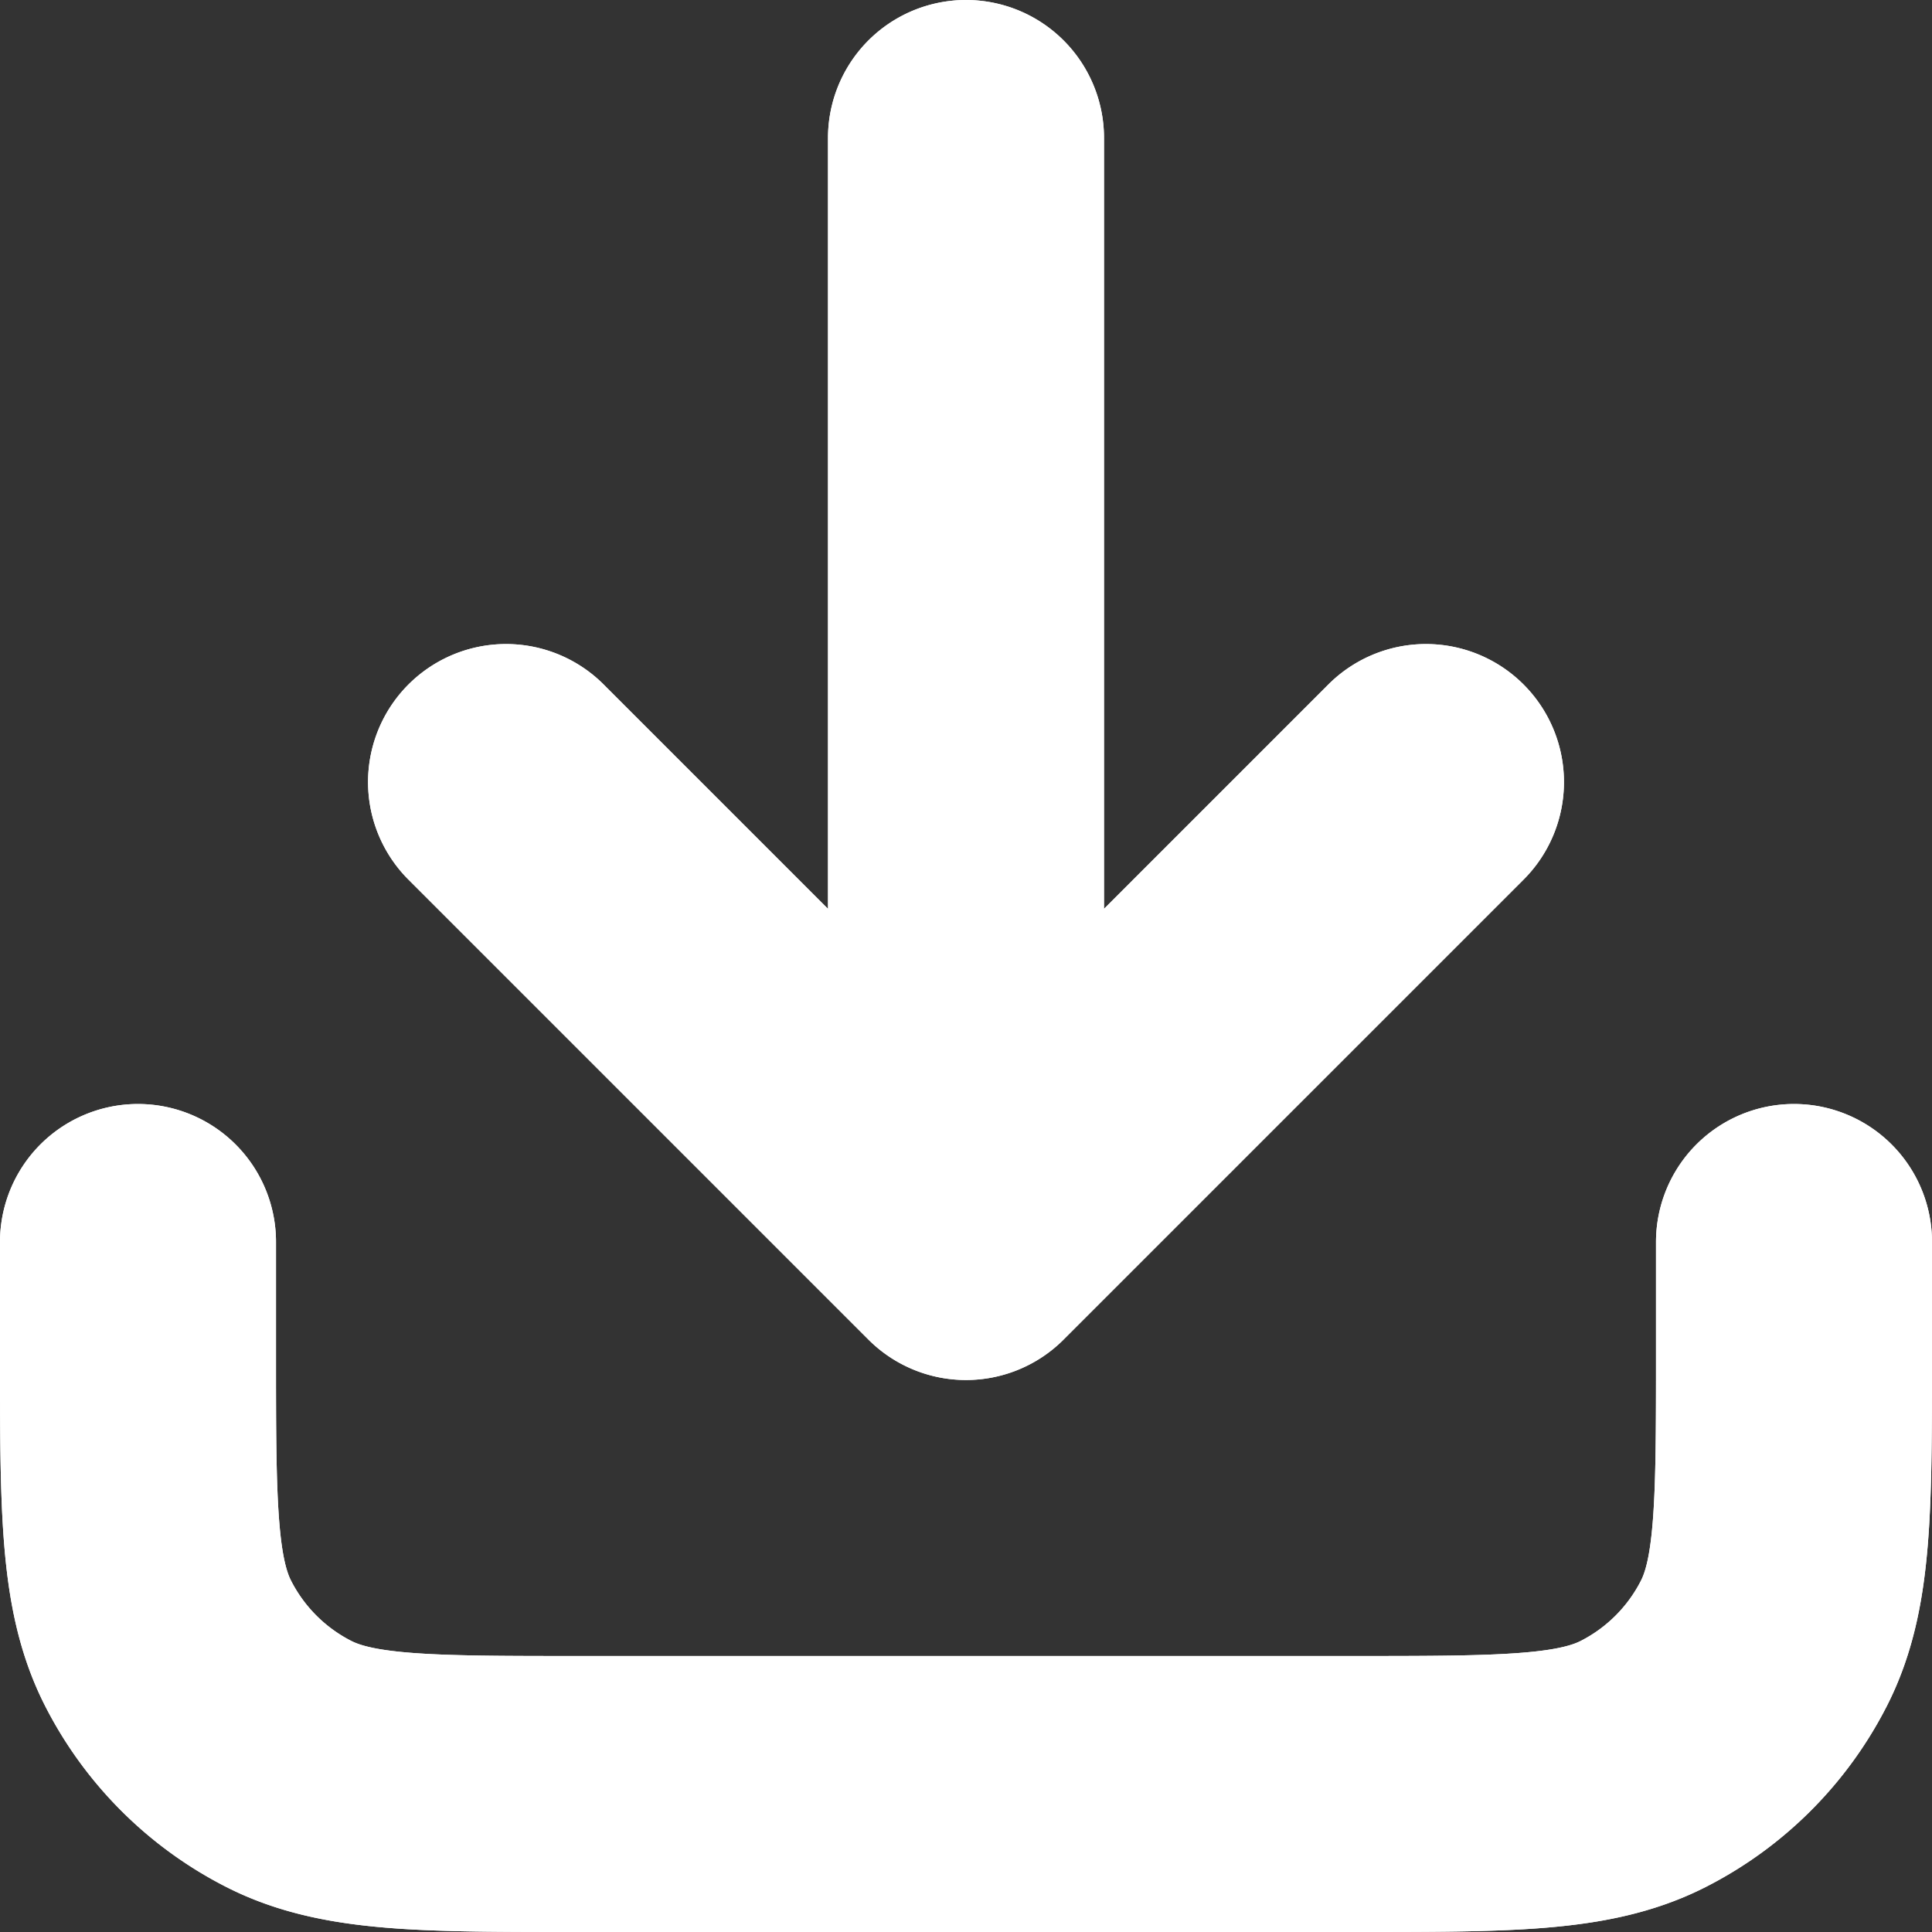
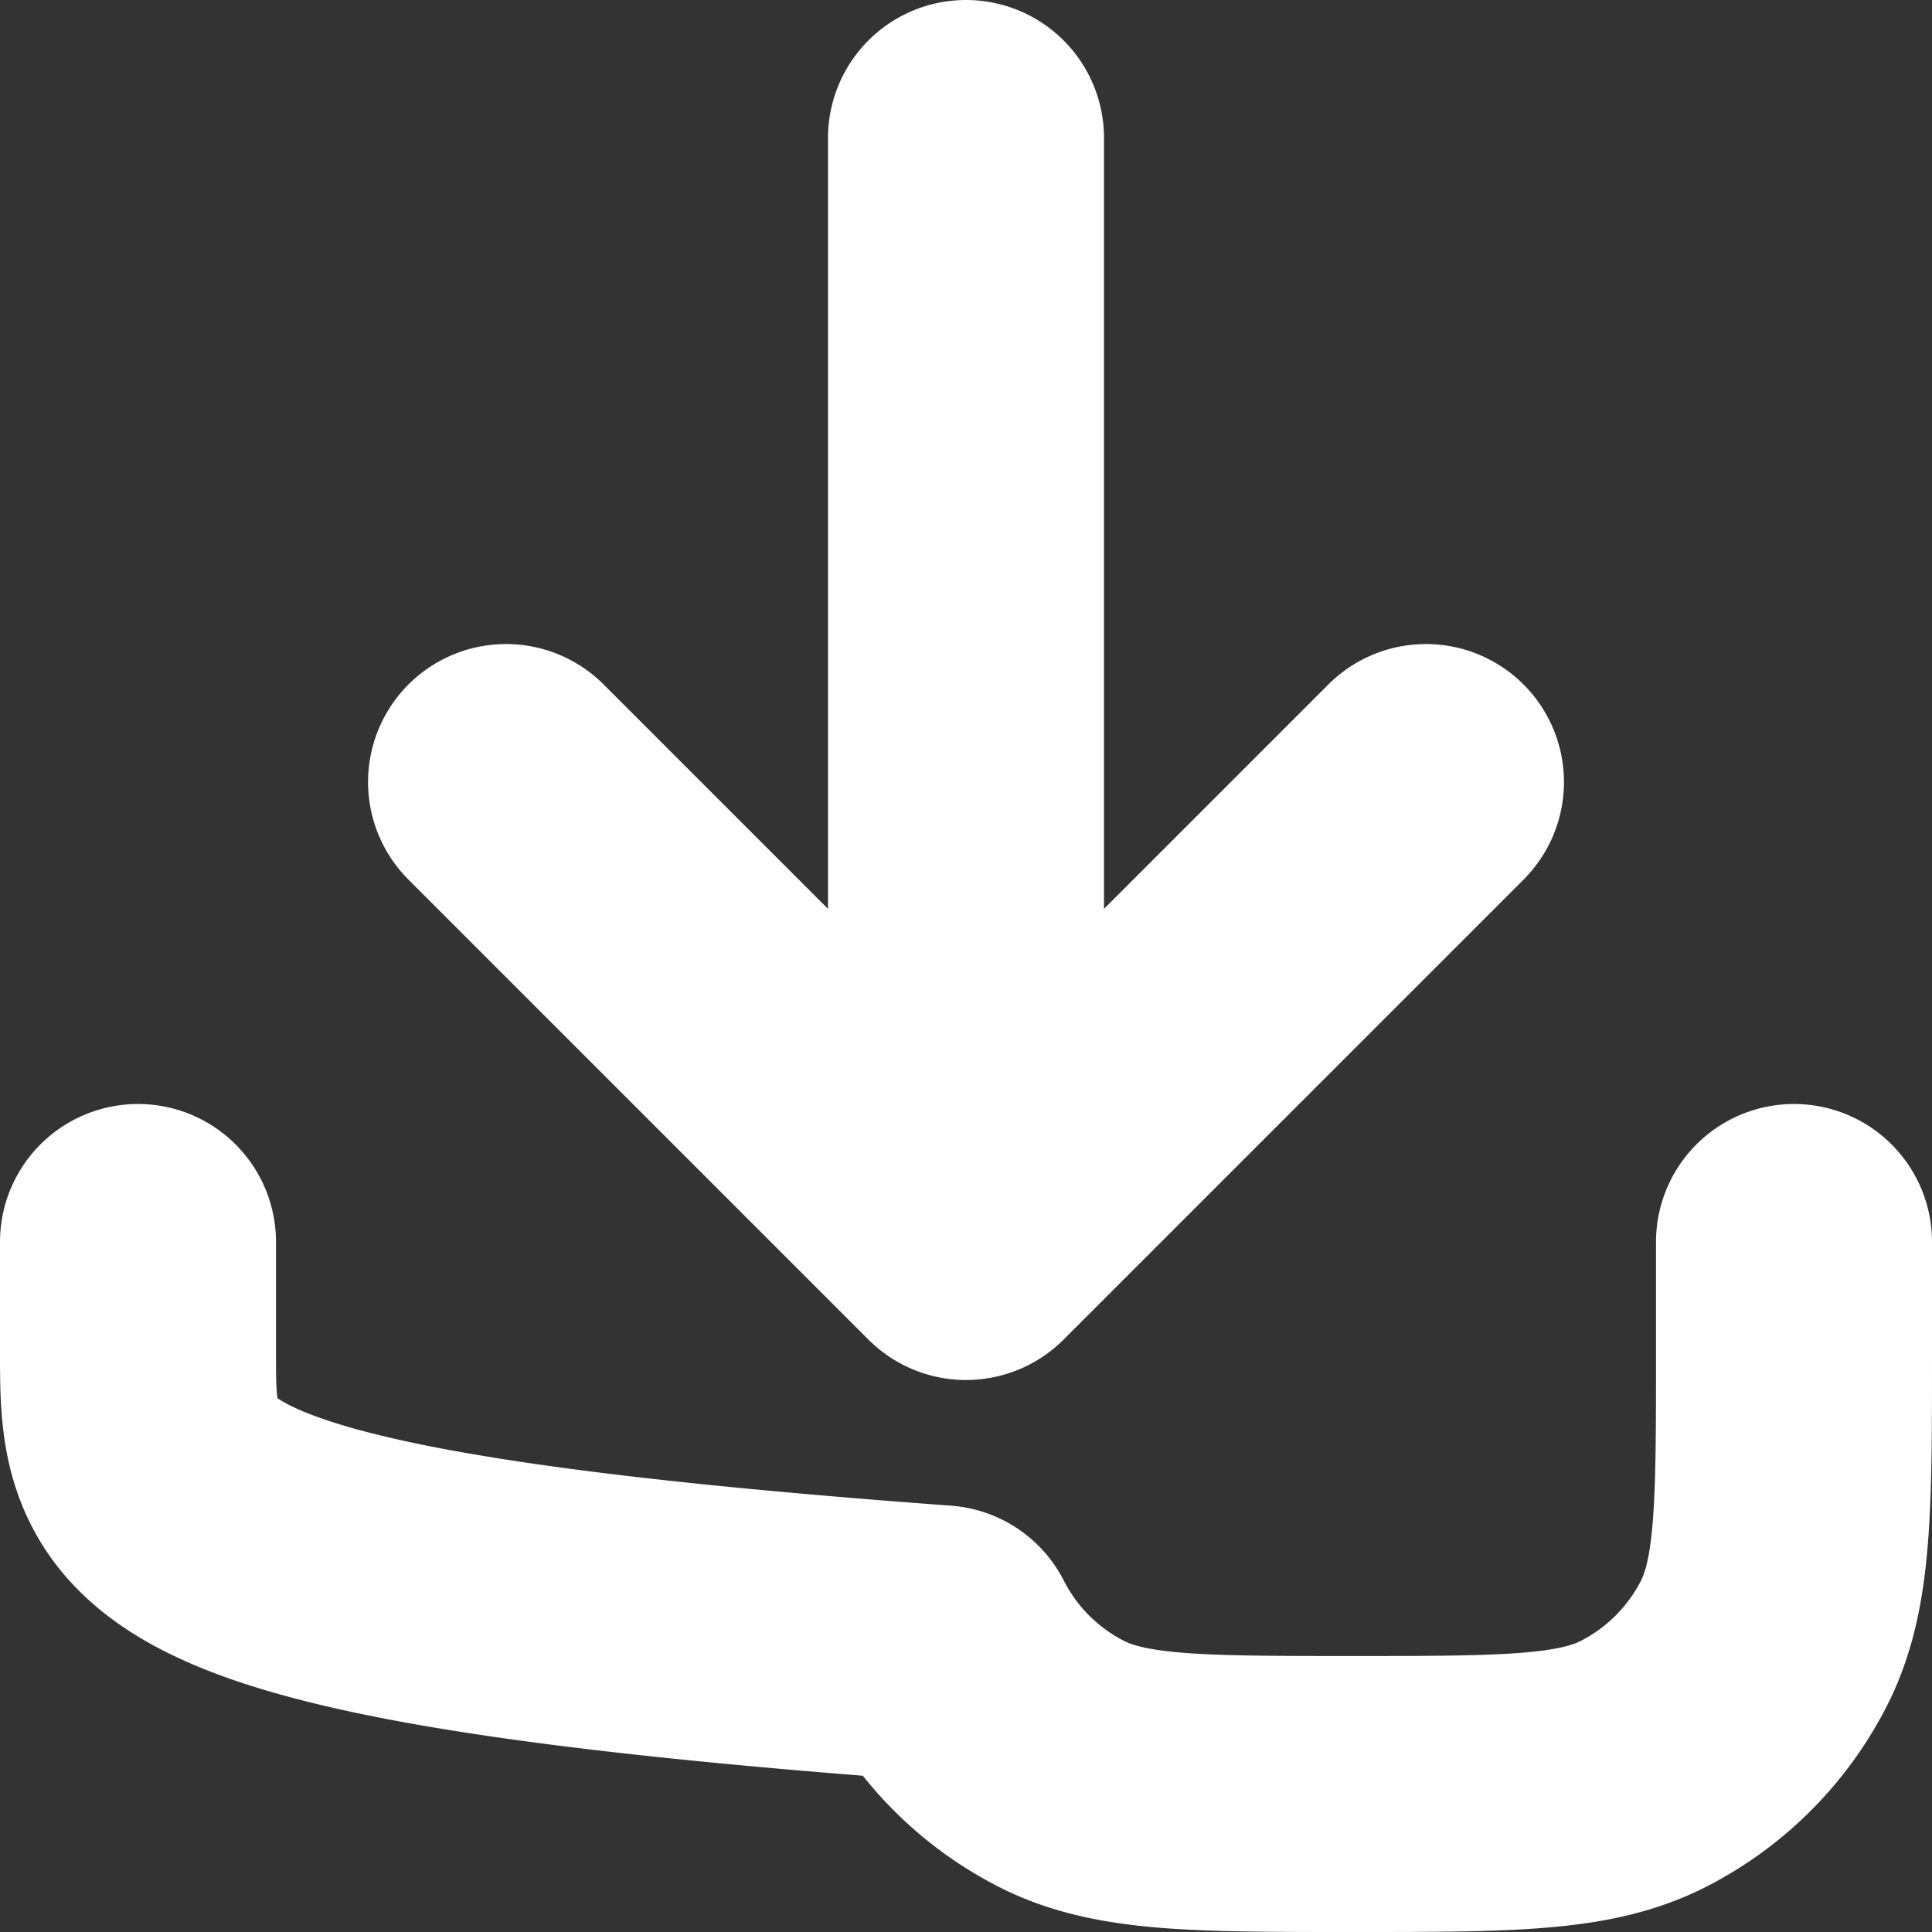
<svg xmlns="http://www.w3.org/2000/svg" width="14" height="14" viewBox="0 0 14 14" fill="none">
  <rect x="0" y="0" width="14" height="14" fill="#333333" stroke="none" />
-   <path d="M13 9v.8c0 1.12 0 1.68-.218 2.108a2 2 0 0 1-.874.874C11.48 13 10.92 13 9.8 13H4.2c-1.12 0-1.68 0-2.108-.218a2 2 0 0 1-.874-.874C1 11.48 1 10.92 1 9.8V9m9.333-3.333L7 9m0 0L3.667 5.667M7 9V1" stroke="#fff" stroke-width="2" stroke-linecap="round" stroke-linejoin="round" />
-   <path d="M13 9v.8c0 1.12 0 1.68-.218 2.108a2 2 0 0 1-.874.874C11.48 13 10.92 13 9.8 13H4.2c-1.12 0-1.68 0-2.108-.218a2 2 0 0 1-.874-.874C1 11.48 1 10.92 1 9.8V9m9.333-3.333L7 9m0 0L3.667 5.667M7 9V1" stroke="#fff" stroke-width="2" stroke-linecap="round" stroke-linejoin="round" />
+   <path d="M13 9v.8c0 1.12 0 1.68-.218 2.108a2 2 0 0 1-.874.874C11.48 13 10.92 13 9.8 13c-1.12 0-1.68 0-2.108-.218a2 2 0 0 1-.874-.874C1 11.48 1 10.92 1 9.8V9m9.333-3.333L7 9m0 0L3.667 5.667M7 9V1" stroke="#fff" stroke-width="2" stroke-linecap="round" stroke-linejoin="round" />
</svg>